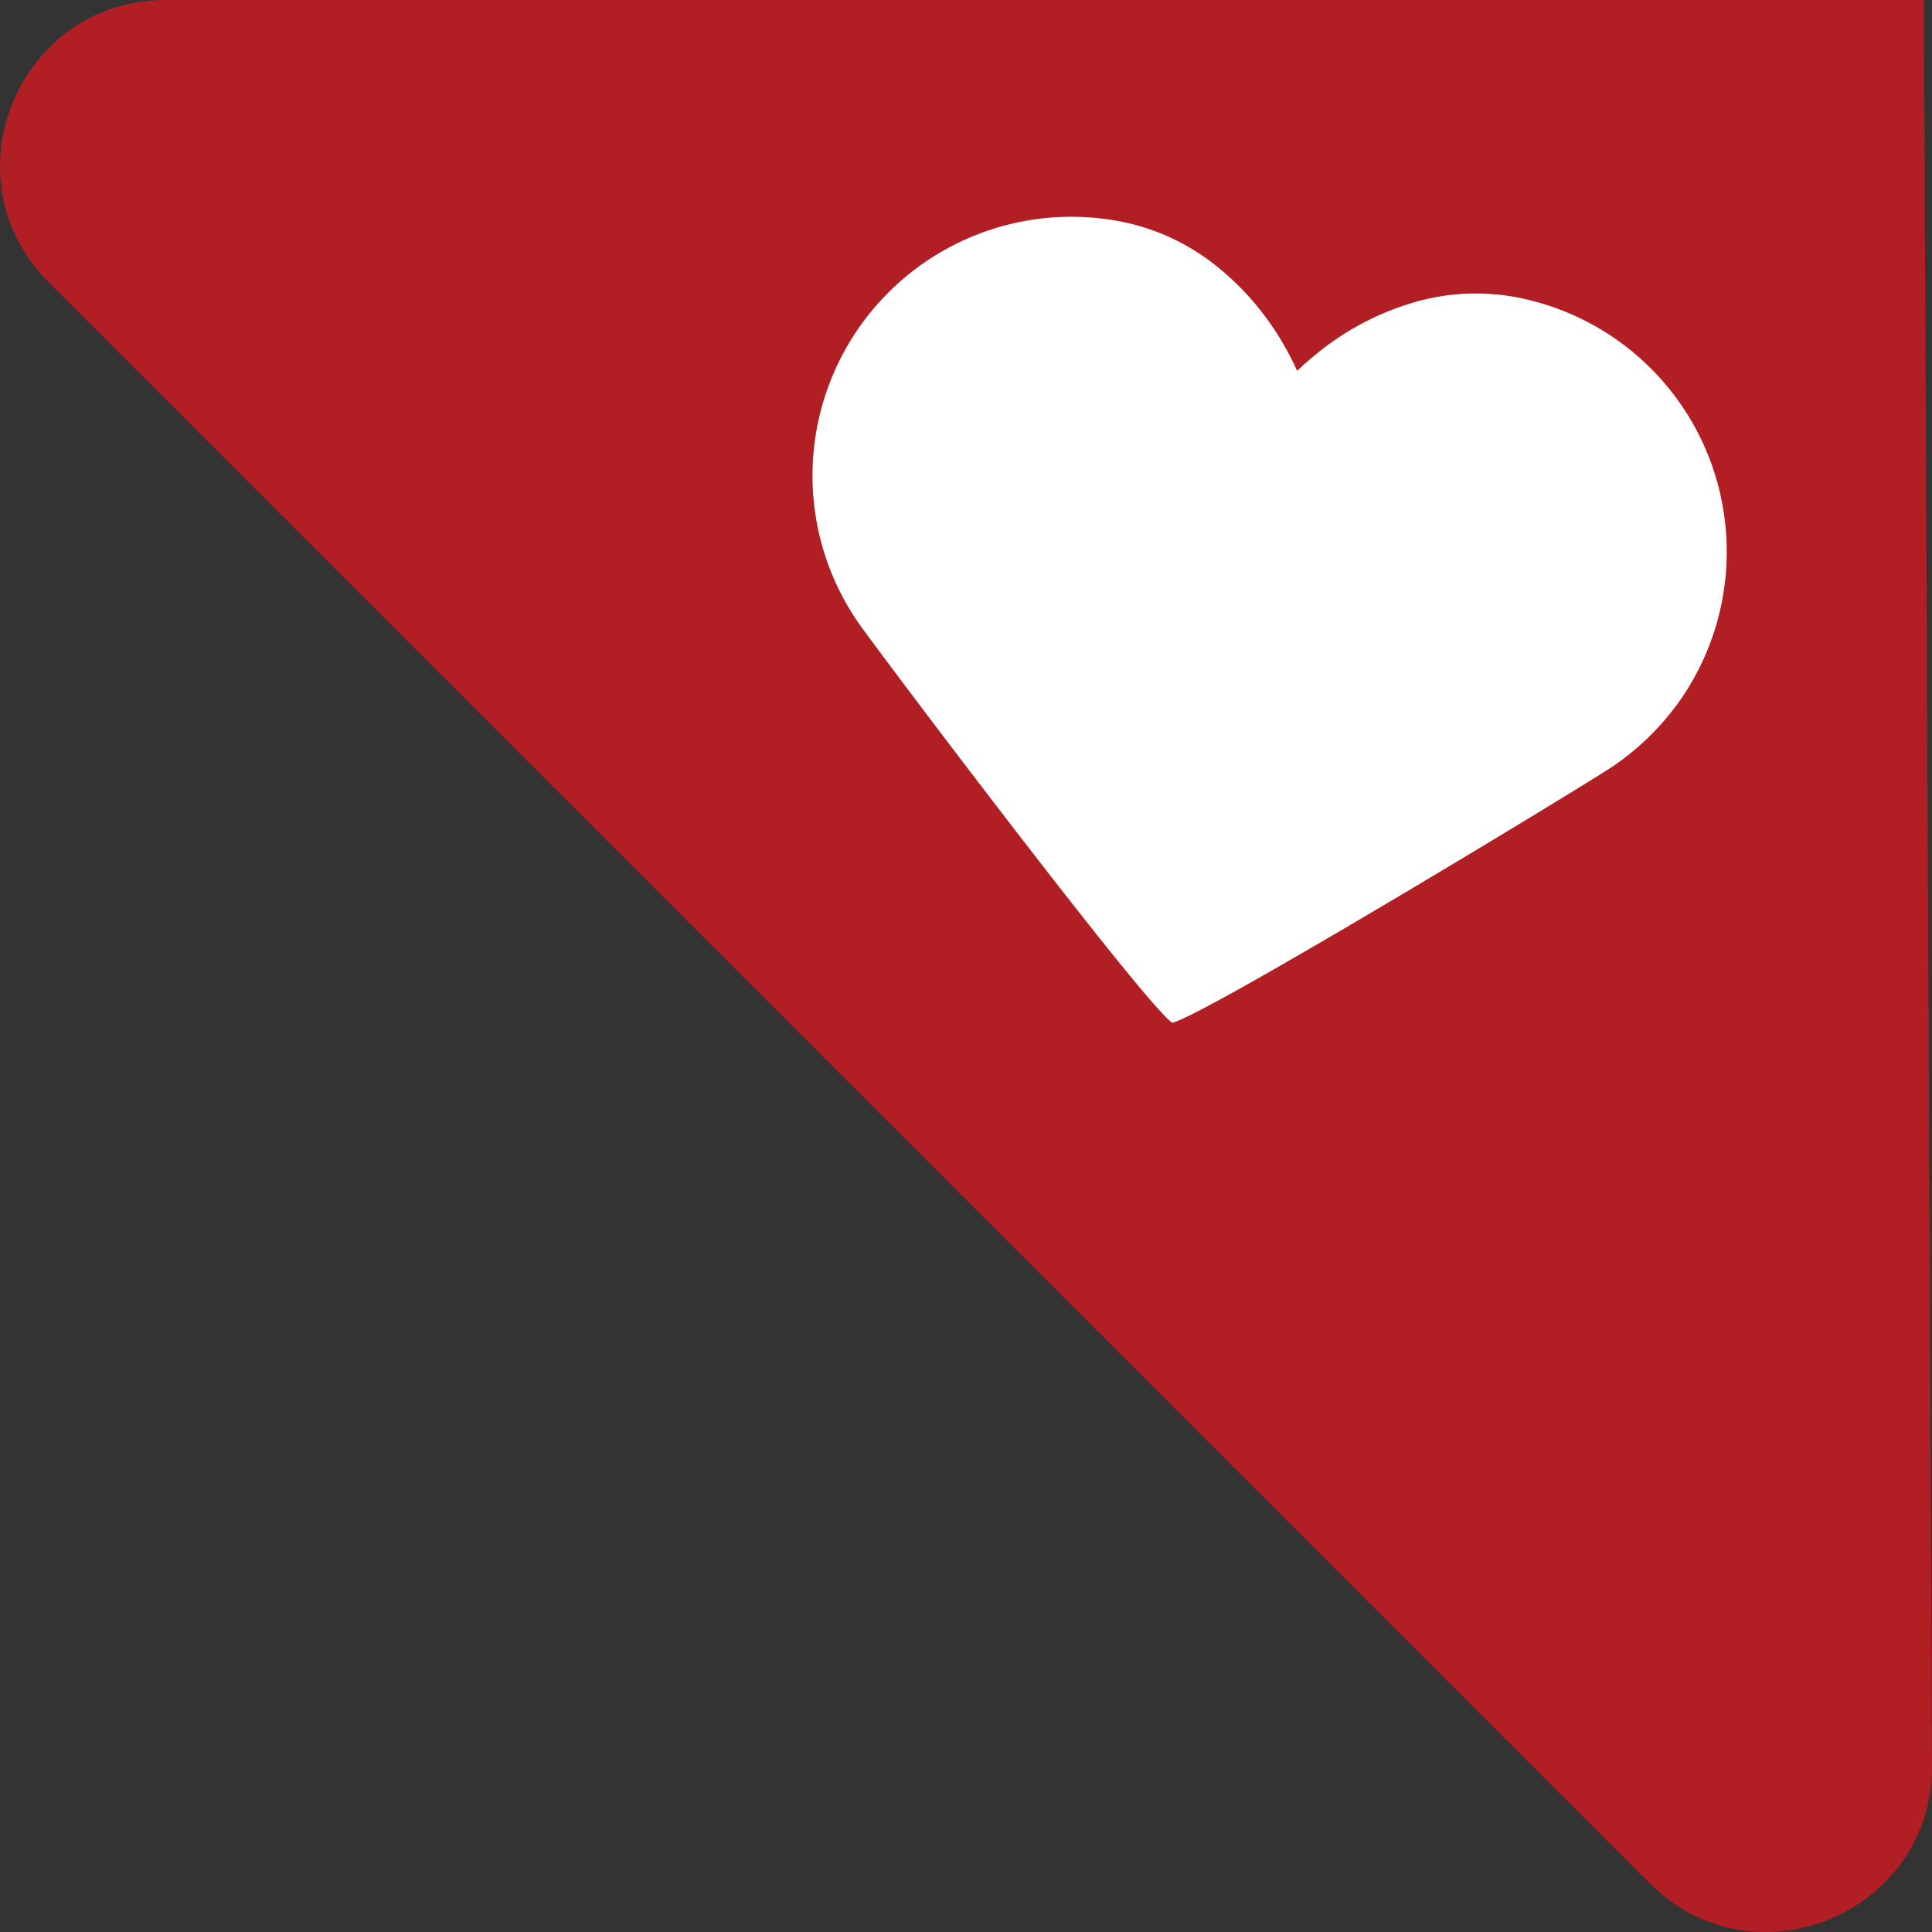
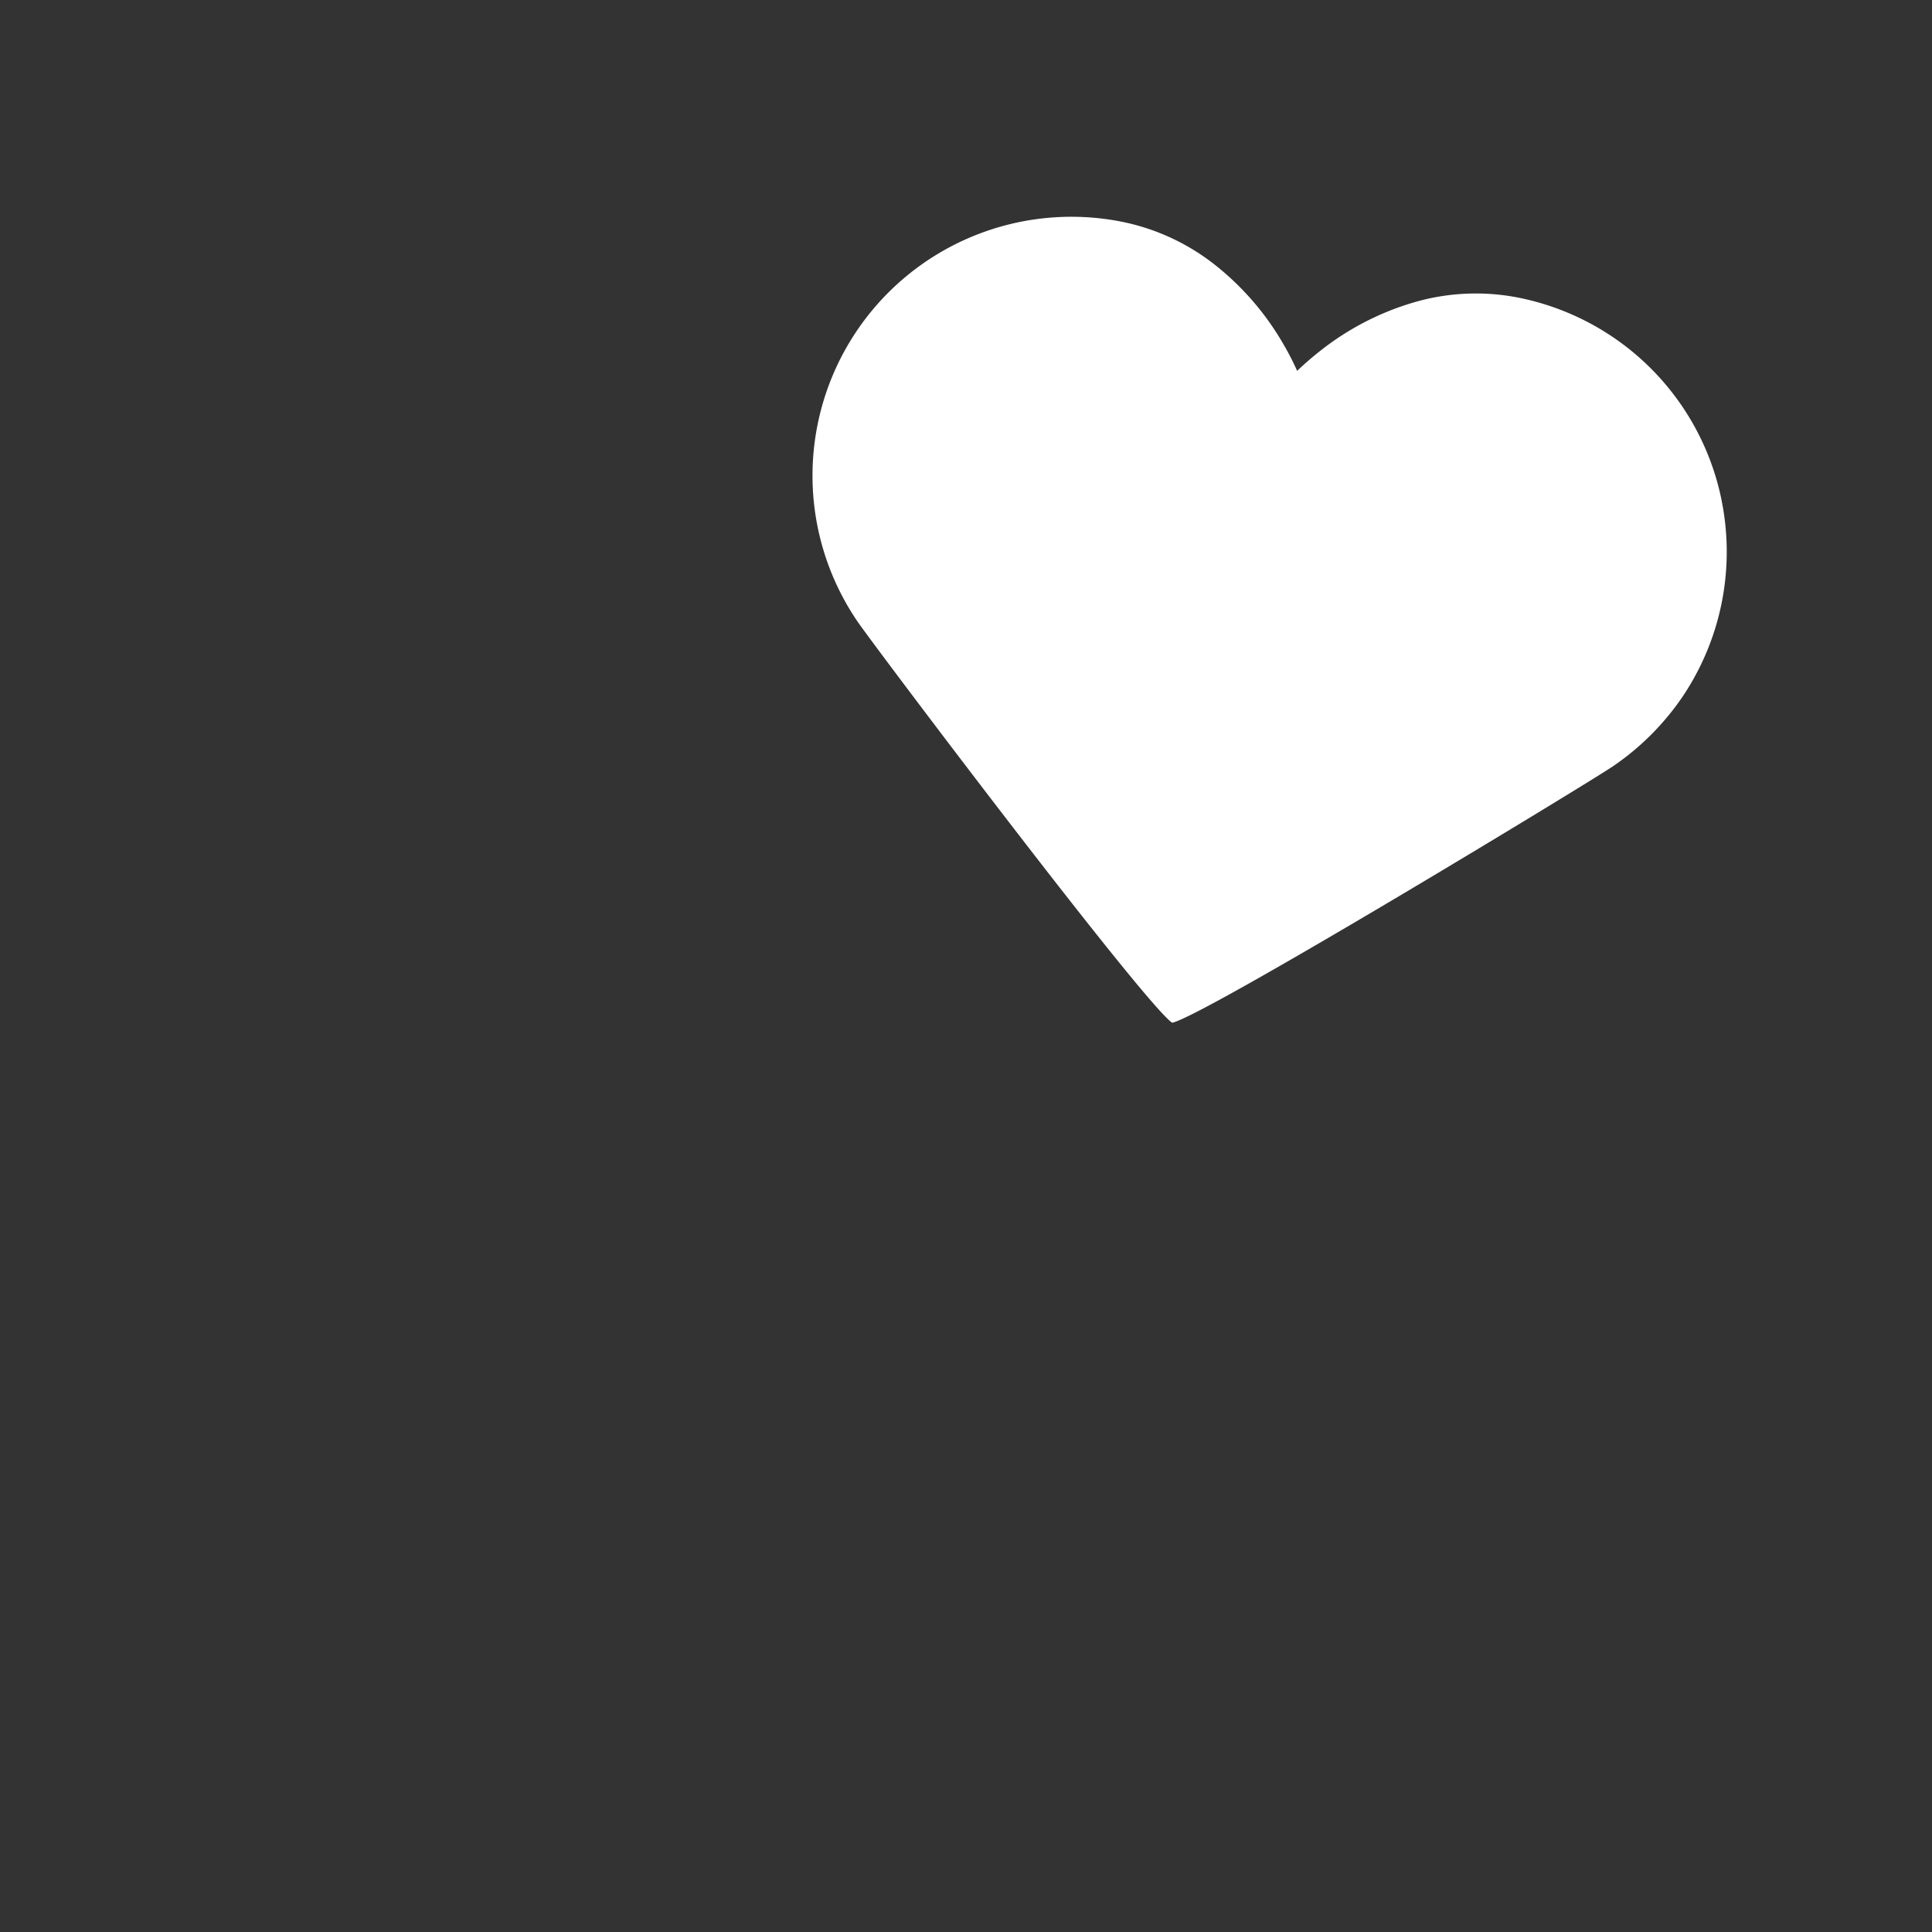
<svg xmlns="http://www.w3.org/2000/svg" viewBox="0 0 320.9 320.9">
  <rect x="0" y="0" width="320.9" height="320.9" fill="#333333" stroke="none" />
  <defs>
    <style>.cls-1{fill:#b11f24;}.cls-2{fill:#fff;}</style>
  </defs>
  <title>badge_loved</title>
  <g id="Layer_2" data-name="Layer 2">
    <g id="Layer_1-2" data-name="Layer 1">
-       <path class="cls-1" d="M320.9,293.25,319.55,0h-292C3.05,0-9.2,29.59,8.1,46.89L274,312.8C291.35,330.15,321,317.78,320.9,293.25Z" />
      <path class="cls-2" d="M285.86,82.65a43,43,0,0,0-34-33.28,36.65,36.65,0,0,0-17.21.91,45.87,45.87,0,0,0-15.48,8.09q-1.93,1.52-3.72,3.23-1-2.25-2.25-4.38A46.07,46.07,0,0,0,201.81,44a36.65,36.65,0,0,0-15.68-7.21,43,43,0,0,0-43.71,66.43c3.11,4.53,47.63,63.53,52.28,66.66,5.46-1.19,68.67-39.54,73.22-42.61a43.74,43.74,0,0,0,11.64-11.69,43.12,43.12,0,0,0,6.3-32.91Z" />
    </g>
  </g>
</svg>